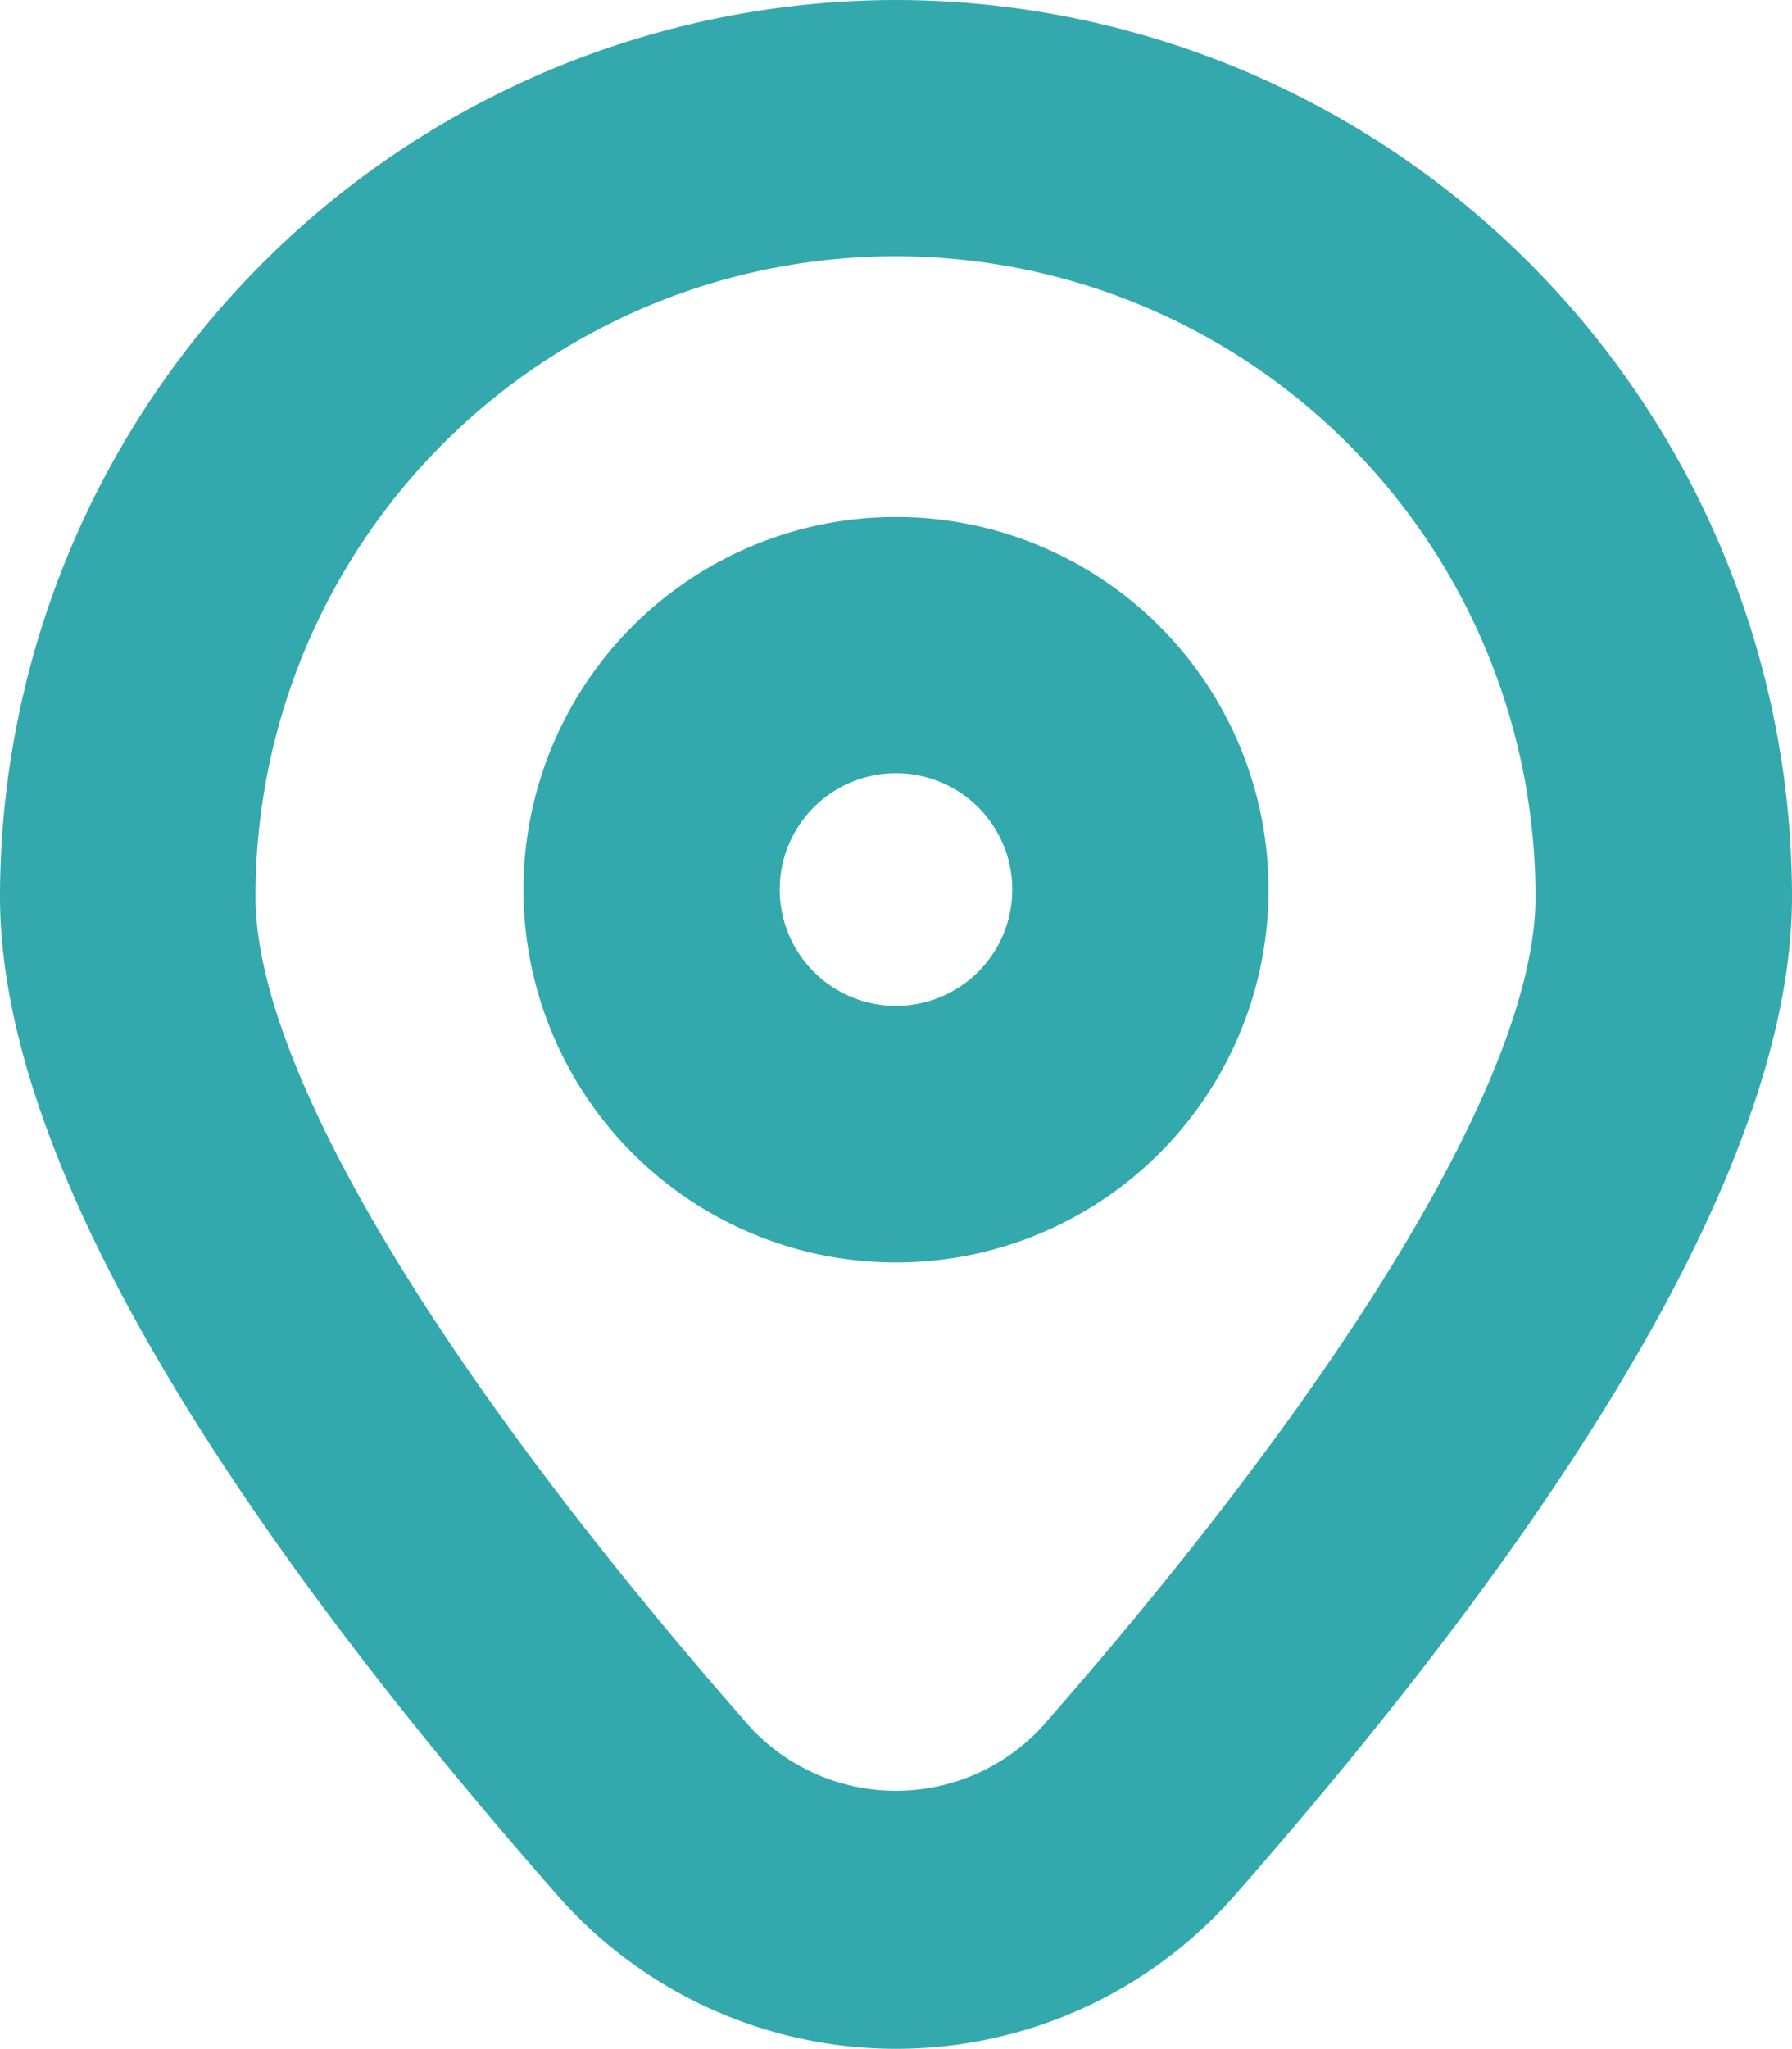
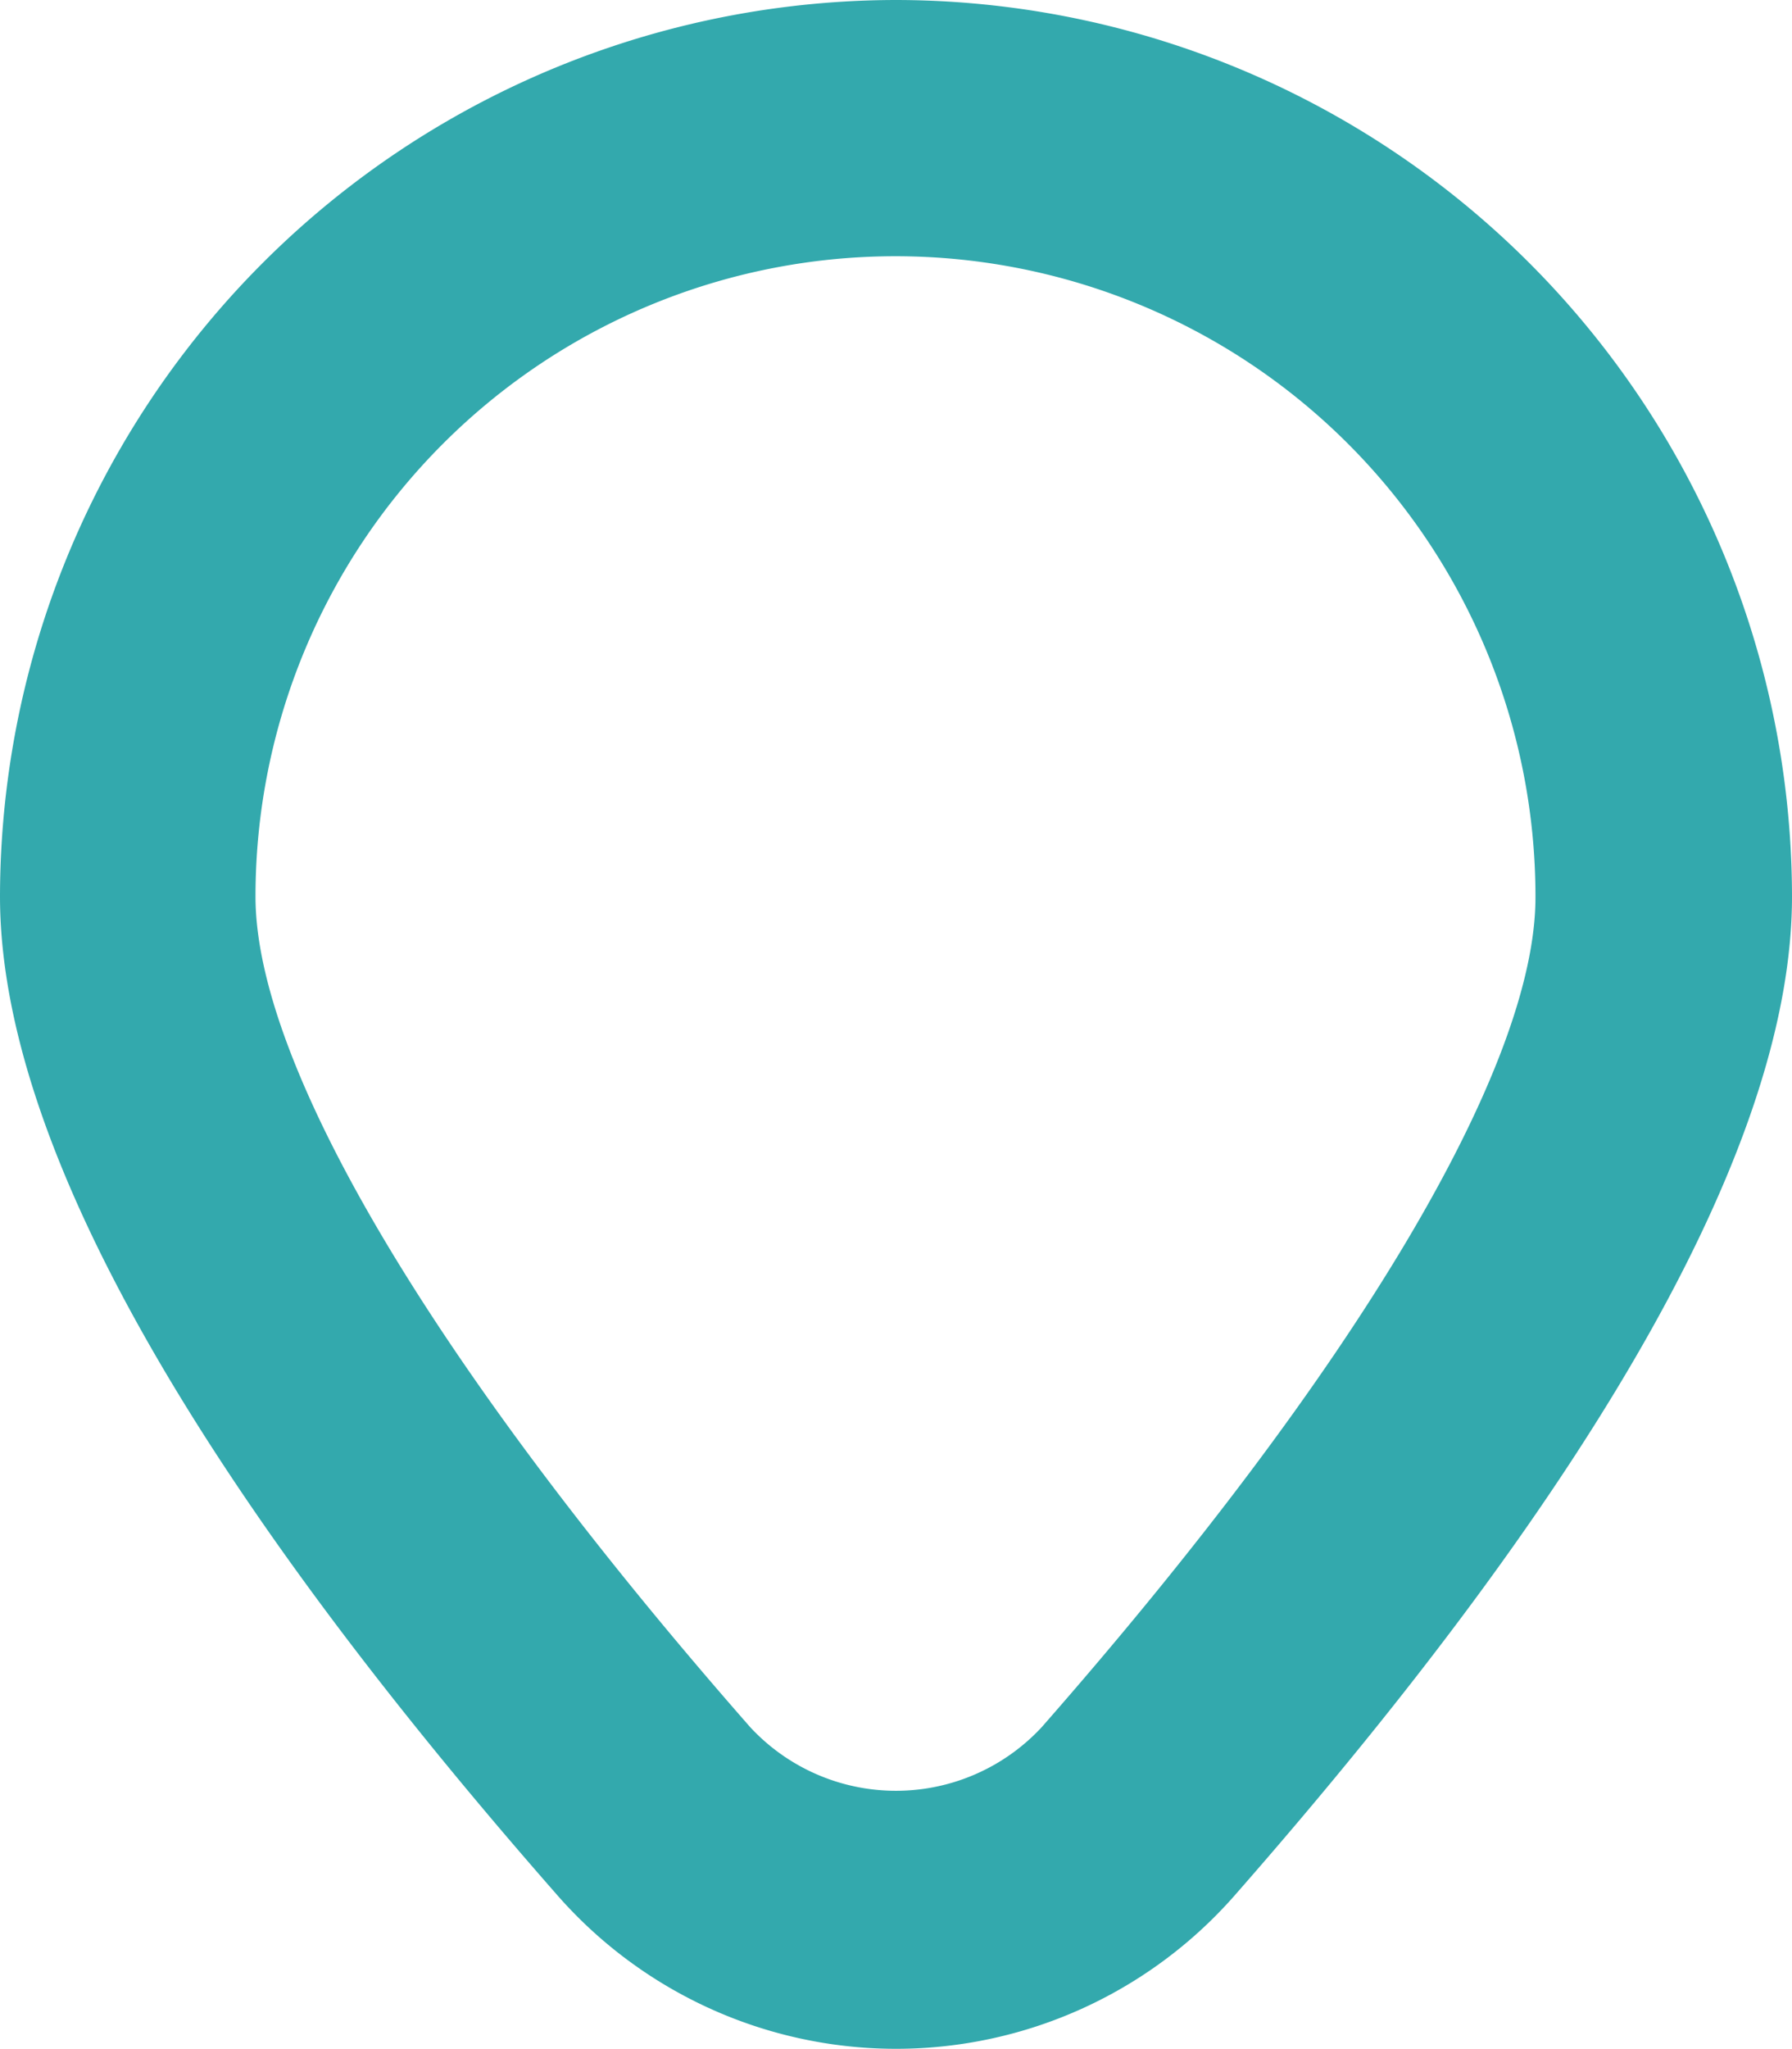
<svg xmlns="http://www.w3.org/2000/svg" id="marker" width="20.684" height="23.638" viewBox="0 0 20.684 23.638">
-   <path id="Path_173" data-name="Path 173" d="M11.842,0A10.355,10.355,0,0,0,1.5,10.342c0,2.783,2.167,6.664,6.443,11.533a5.2,5.2,0,0,0,7.8,0c4.274-4.868,6.441-8.748,6.441-11.533A10.355,10.355,0,0,0,11.842,0Zm1.68,19.927a2.295,2.295,0,0,1-3.361,0C6.534,15.795,4.449,12.3,4.449,10.343a7.387,7.387,0,1,1,14.774,0C19.229,12.3,17.15,15.795,13.522,19.927Z" transform="translate(-1.5)" fill="#33a9ad" />
-   <path id="Path_174" data-name="Path 174" d="M11.934,6.055a4.3,4.3,0,1,0,4.3,4.3,4.3,4.3,0,0,0-4.3-4.3Zm0,5.64a1.342,1.342,0,1,1,1.342-1.342A1.342,1.342,0,0,1,11.934,11.695Z" transform="translate(-1.592 -0.091)" fill="#33a9ad" />
+   <path id="Path_173" data-name="Path 173" d="M11.842,0A10.355,10.355,0,0,0,1.5,10.342c0,2.783,2.167,6.664,6.443,11.533a5.2,5.2,0,0,0,7.8,0c4.274-4.868,6.441-8.748,6.441-11.533A10.355,10.355,0,0,0,11.842,0m1.68,19.927a2.295,2.295,0,0,1-3.361,0C6.534,15.795,4.449,12.3,4.449,10.343a7.387,7.387,0,1,1,14.774,0C19.229,12.3,17.15,15.795,13.522,19.927Z" transform="translate(-1.5)" fill="#33a9ad" />
</svg>